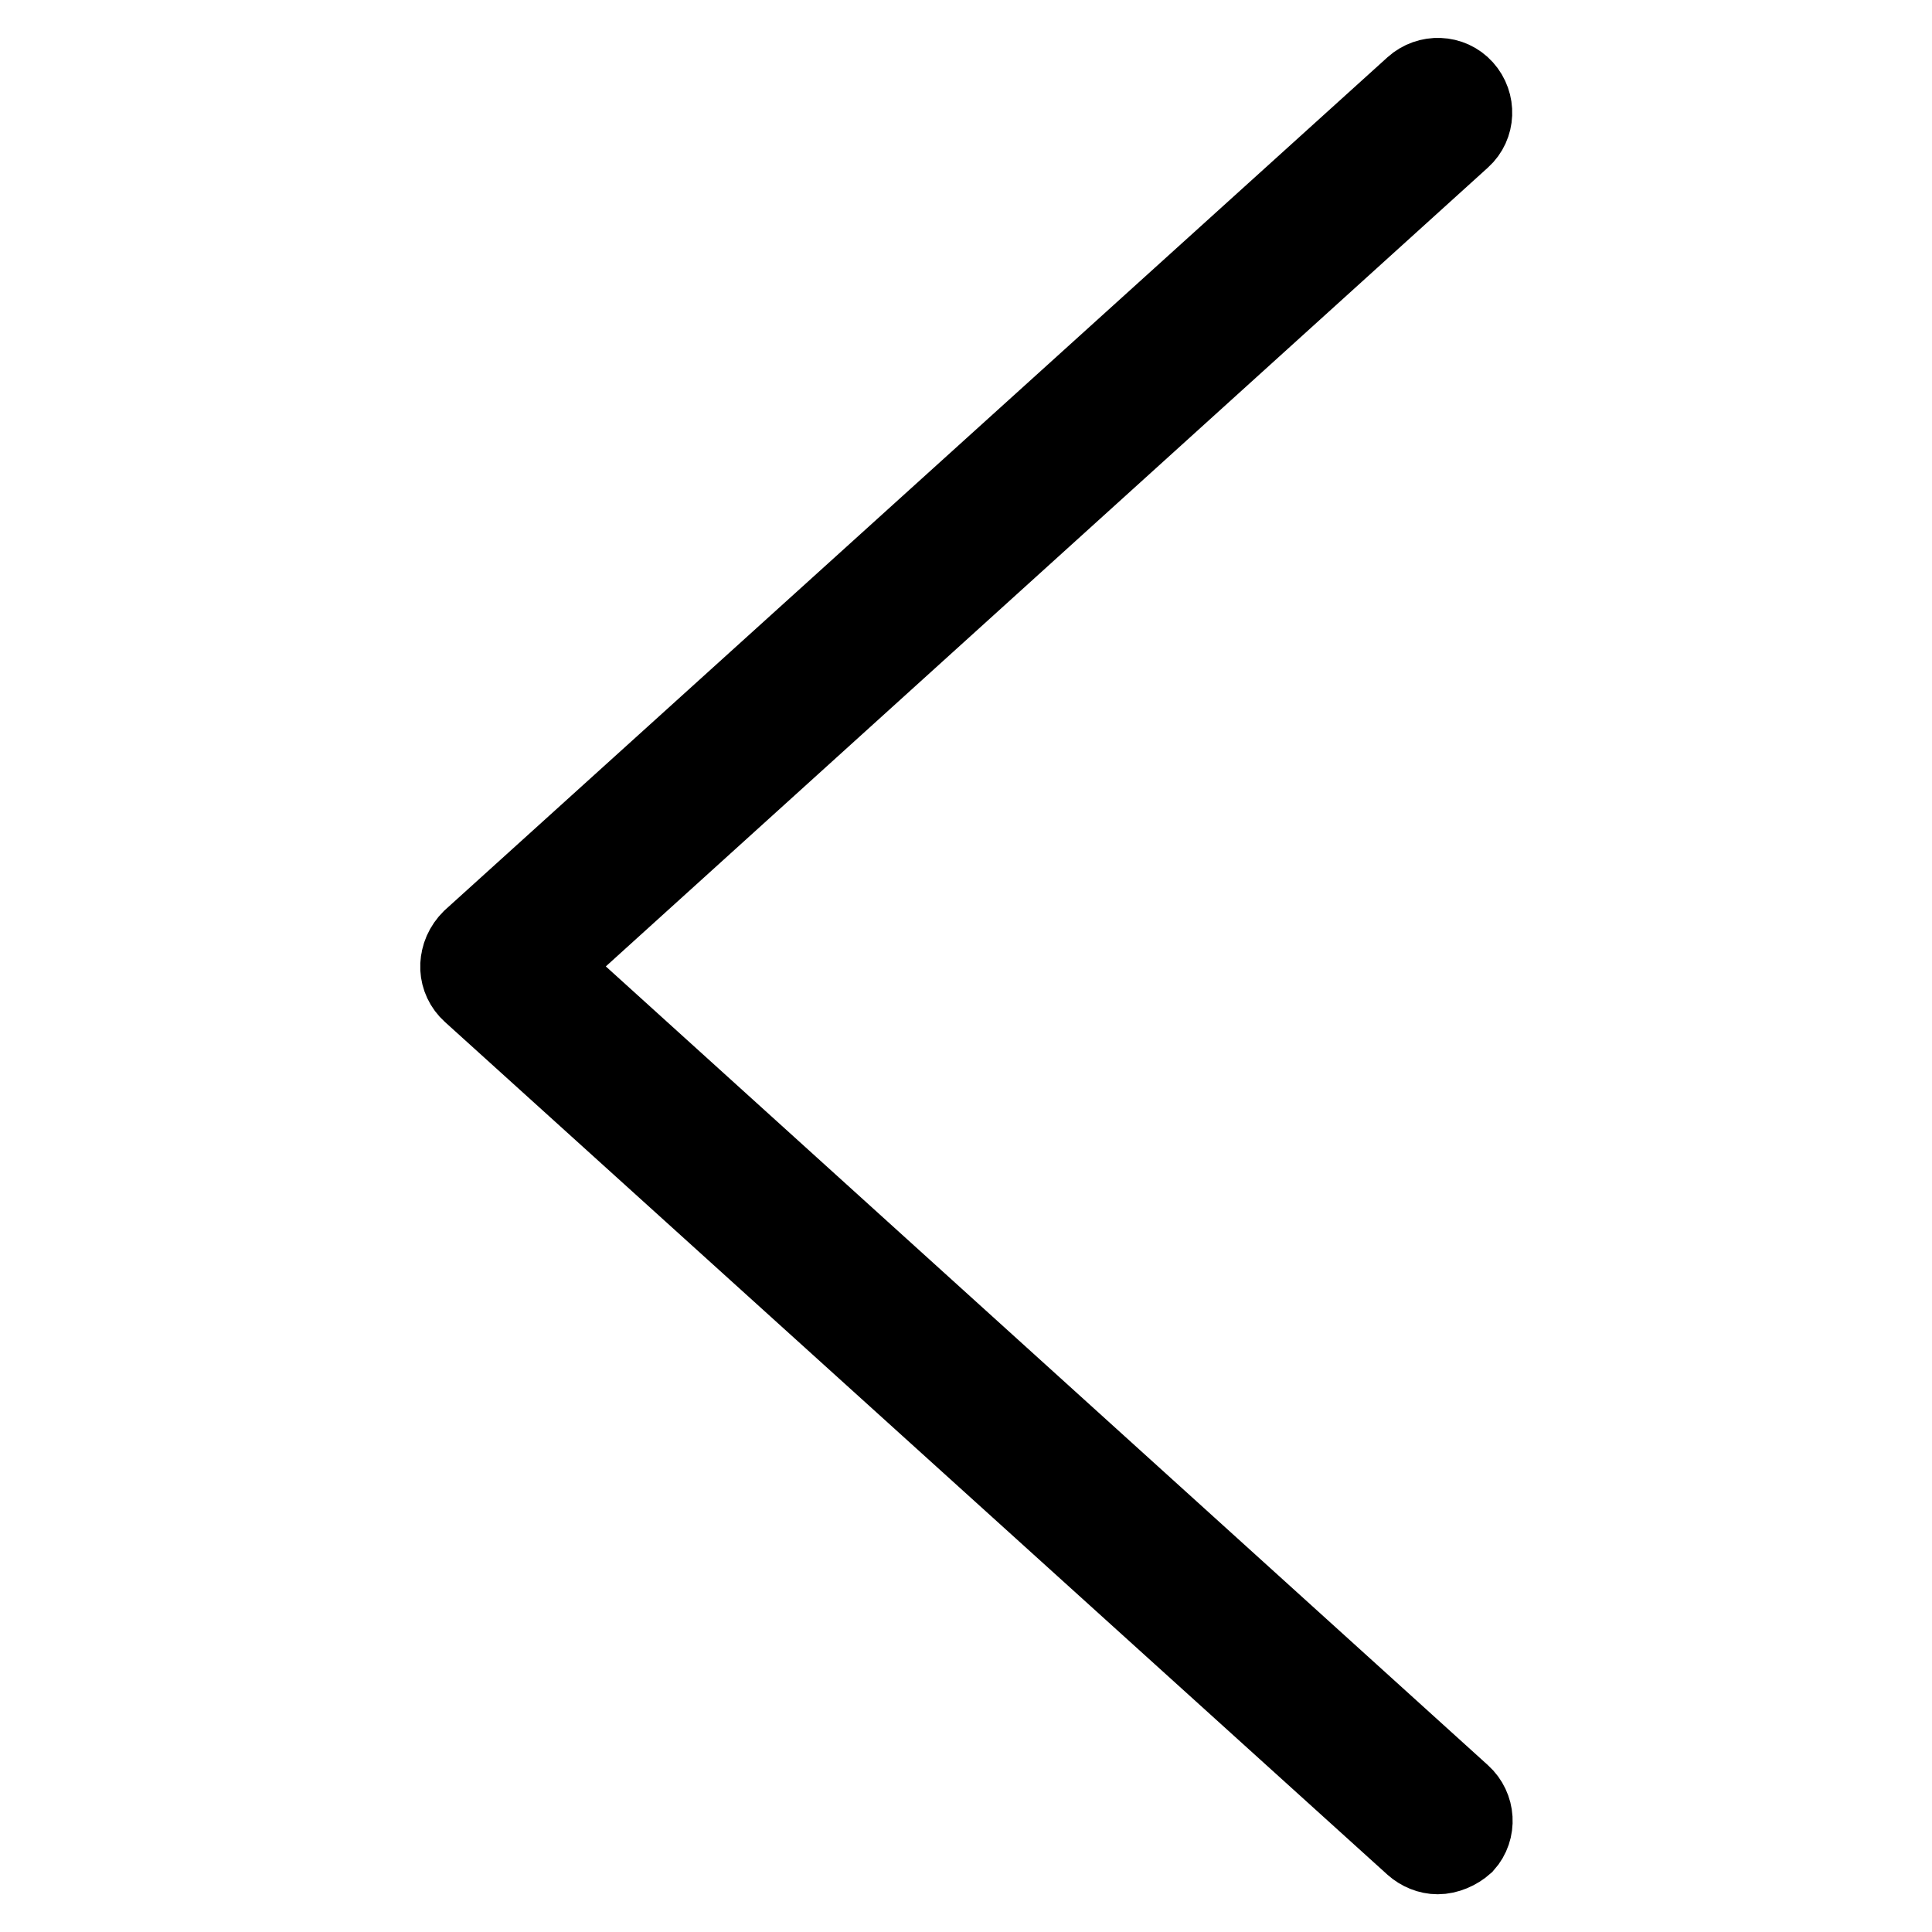
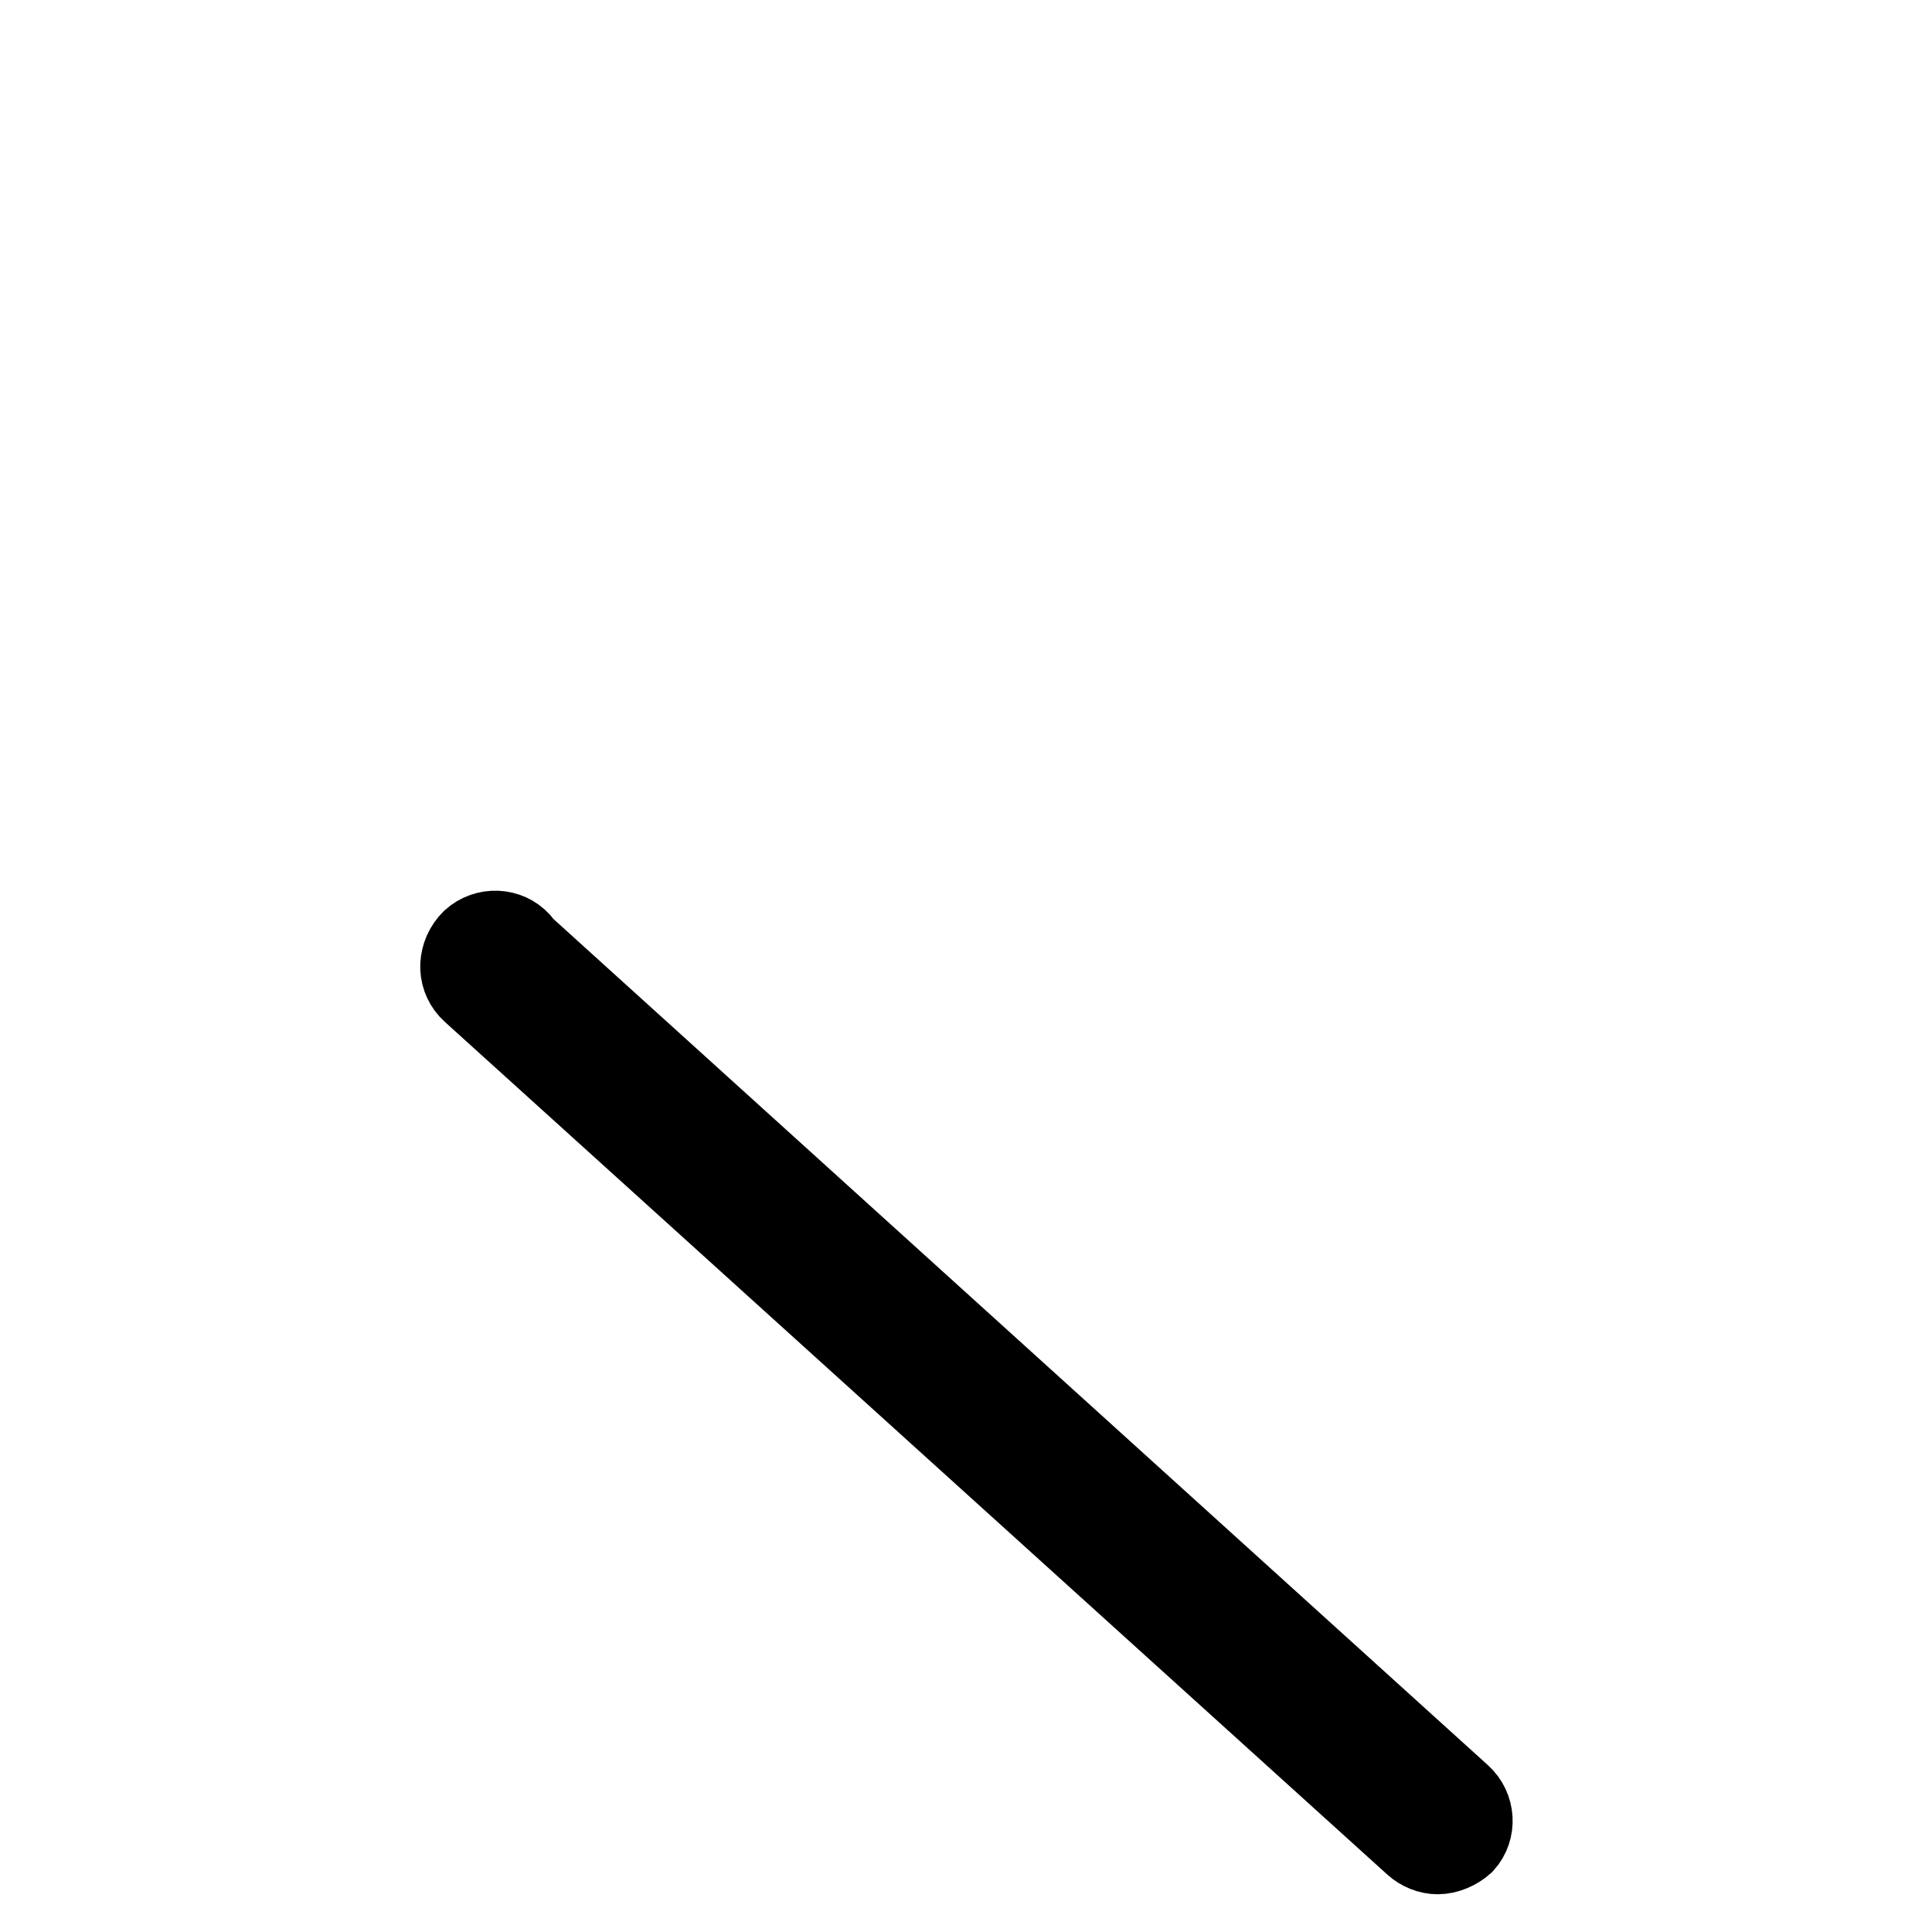
<svg xmlns="http://www.w3.org/2000/svg" version="1.1" x="0px" y="0px" viewBox="0 0 256 256" enable-background="new 0 0 256 256" xml:space="preserve">
  <g>
-     <path stroke-width="10" fill-opacity="0" stroke="#000000" d="M65.6,132.9c-2.7,0-4.9-2.2-4.9-4.9c0-1.4,0.6-2.7,1.6-3.7L187.2,11.3c2-1.8,5.1-1.7,6.9,0.3c0,0,0,0,0,0 c1.8,2,1.7,5.1-0.3,6.9c0,0,0,0,0,0L68.8,131.7C67.9,132.5,66.8,132.9,65.6,132.9z M190.5,246c-1.2,0-2.4-0.5-3.3-1.3L62.3,131.7 c-2-1.8-2.2-4.9-0.3-6.9c1.8-2,4.9-2.2,6.9-0.3l124.9,113.1c2,1.8,2.2,4.9,0.4,6.9c0,0,0,0,0,0C193.2,245.4,191.8,246,190.5,246 L190.5,246z" />
+     <path stroke-width="10" fill-opacity="0" stroke="#000000" d="M65.6,132.9c-2.7,0-4.9-2.2-4.9-4.9c0-1.4,0.6-2.7,1.6-3.7c2-1.8,5.1-1.7,6.9,0.3c0,0,0,0,0,0 c1.8,2,1.7,5.1-0.3,6.9c0,0,0,0,0,0L68.8,131.7C67.9,132.5,66.8,132.9,65.6,132.9z M190.5,246c-1.2,0-2.4-0.5-3.3-1.3L62.3,131.7 c-2-1.8-2.2-4.9-0.3-6.9c1.8-2,4.9-2.2,6.9-0.3l124.9,113.1c2,1.8,2.2,4.9,0.4,6.9c0,0,0,0,0,0C193.2,245.4,191.8,246,190.5,246 L190.5,246z" />
  </g>
</svg>